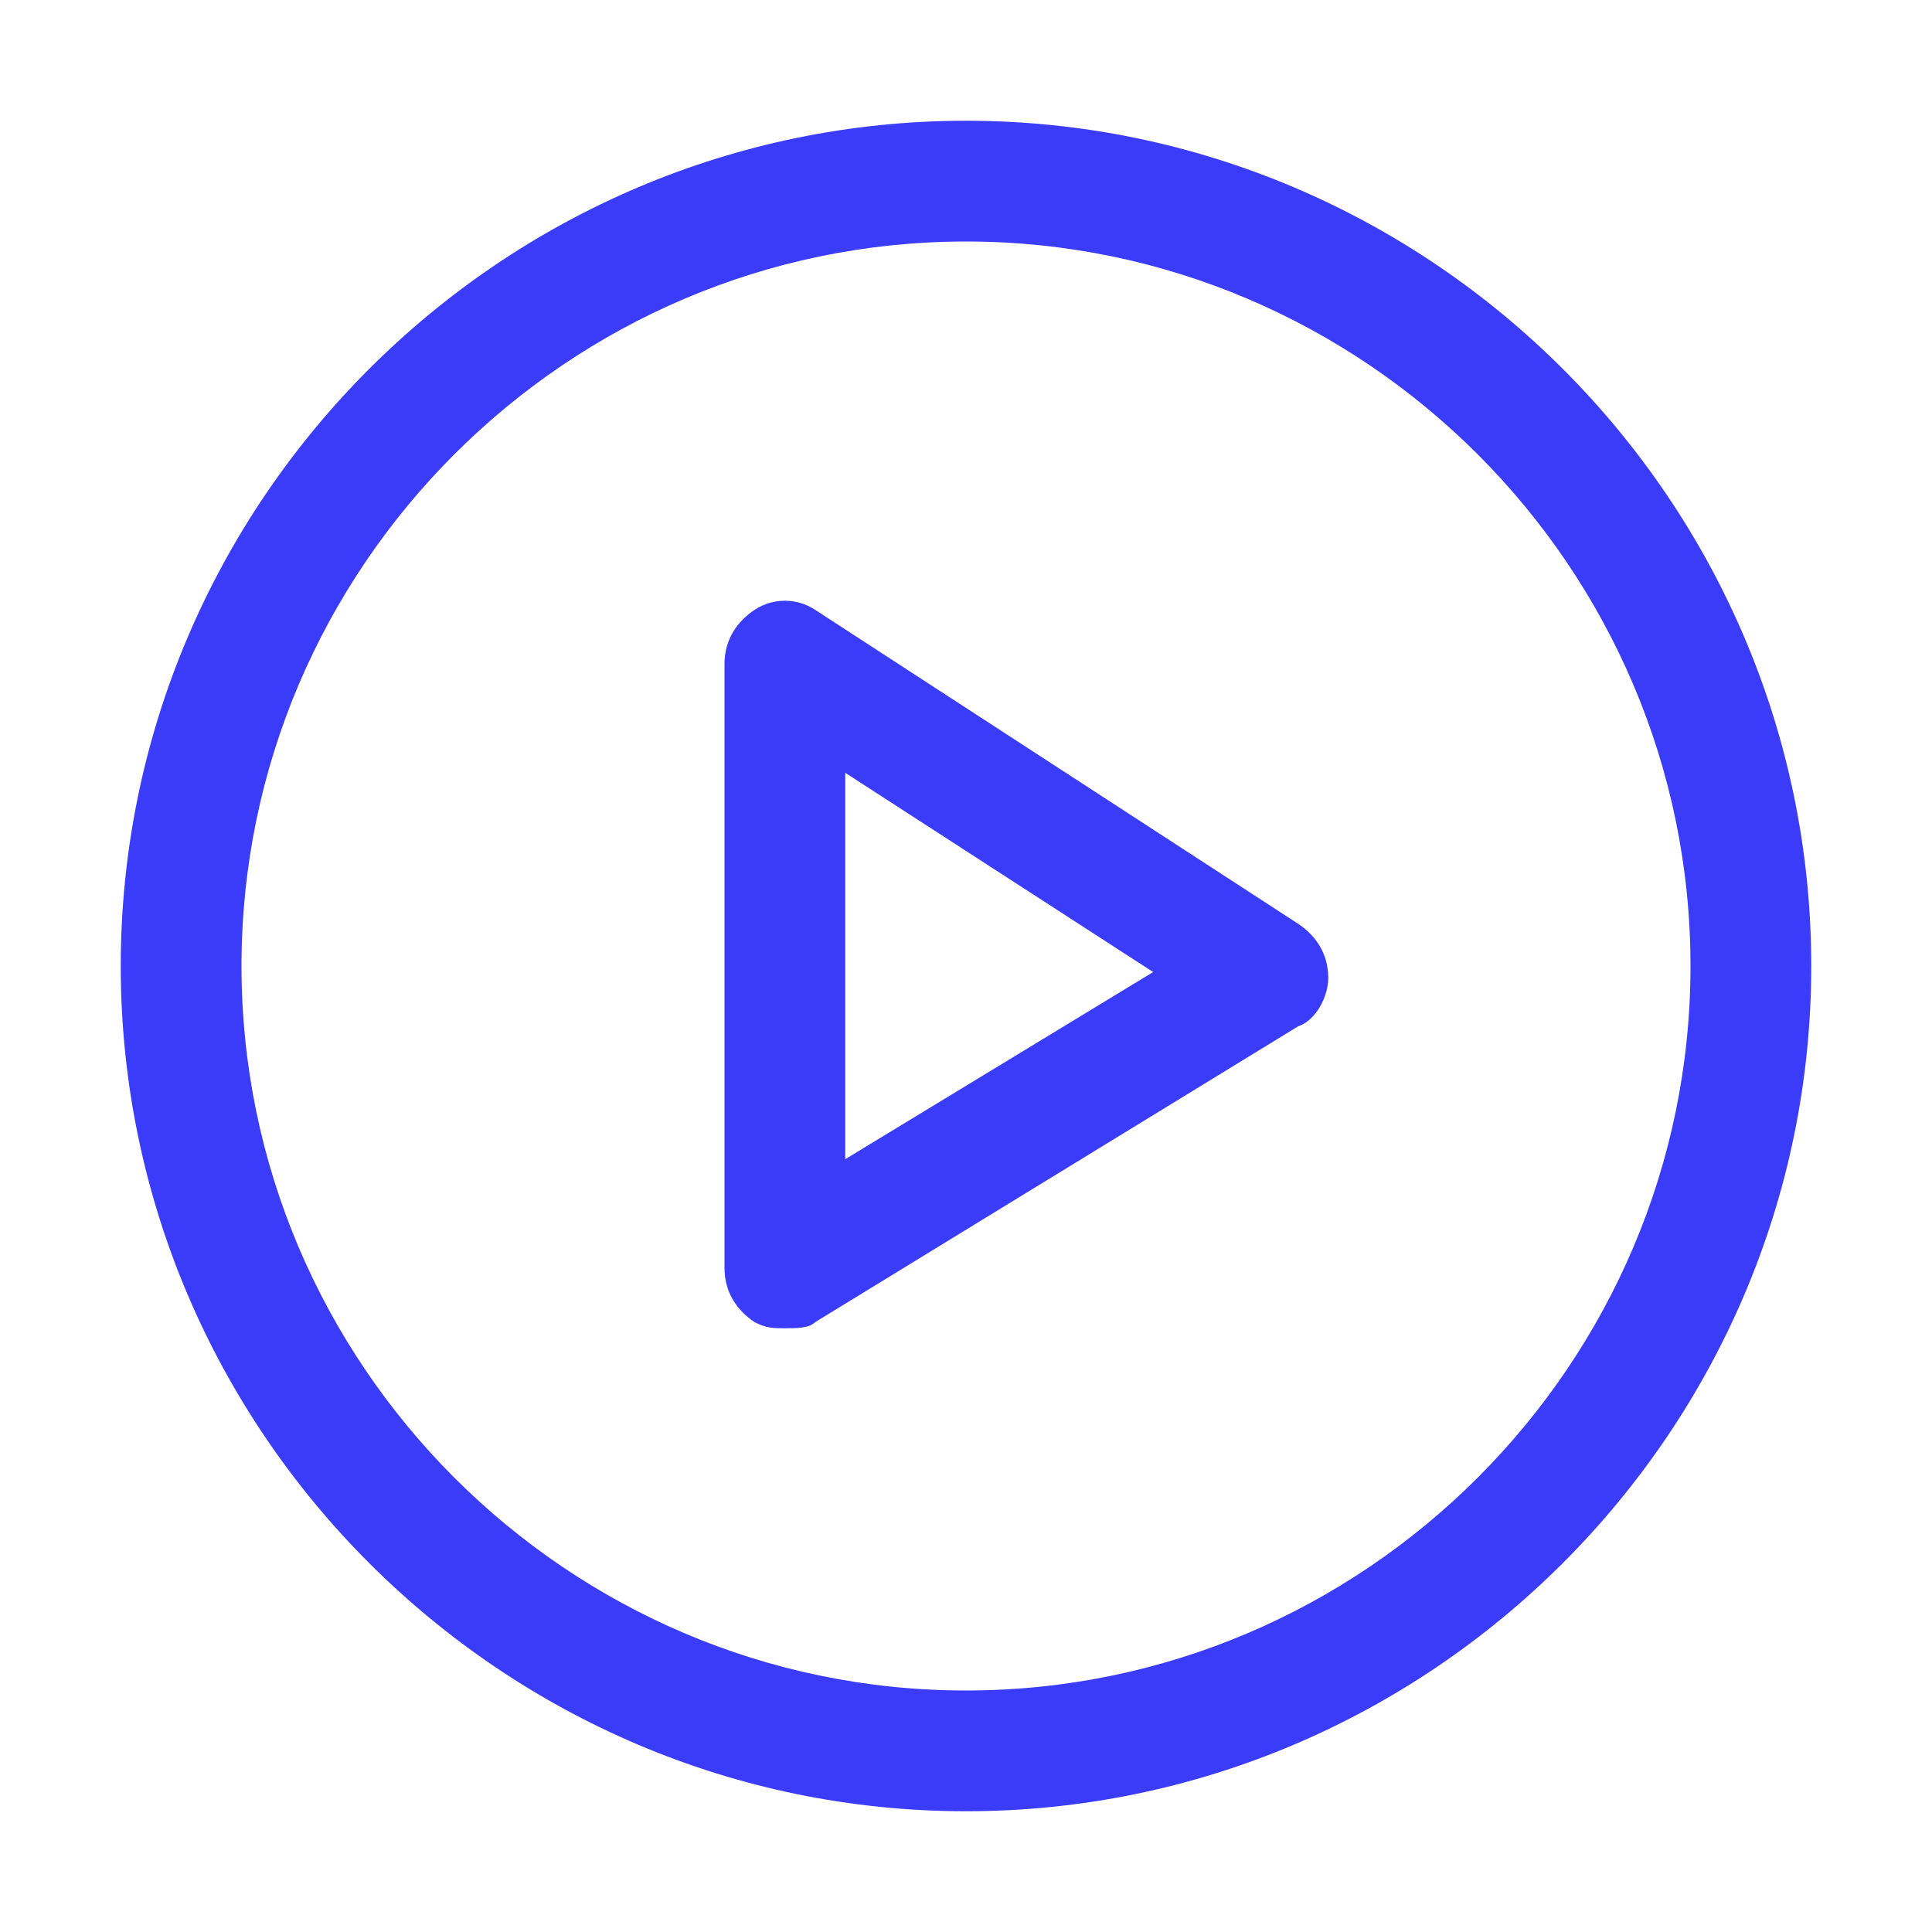
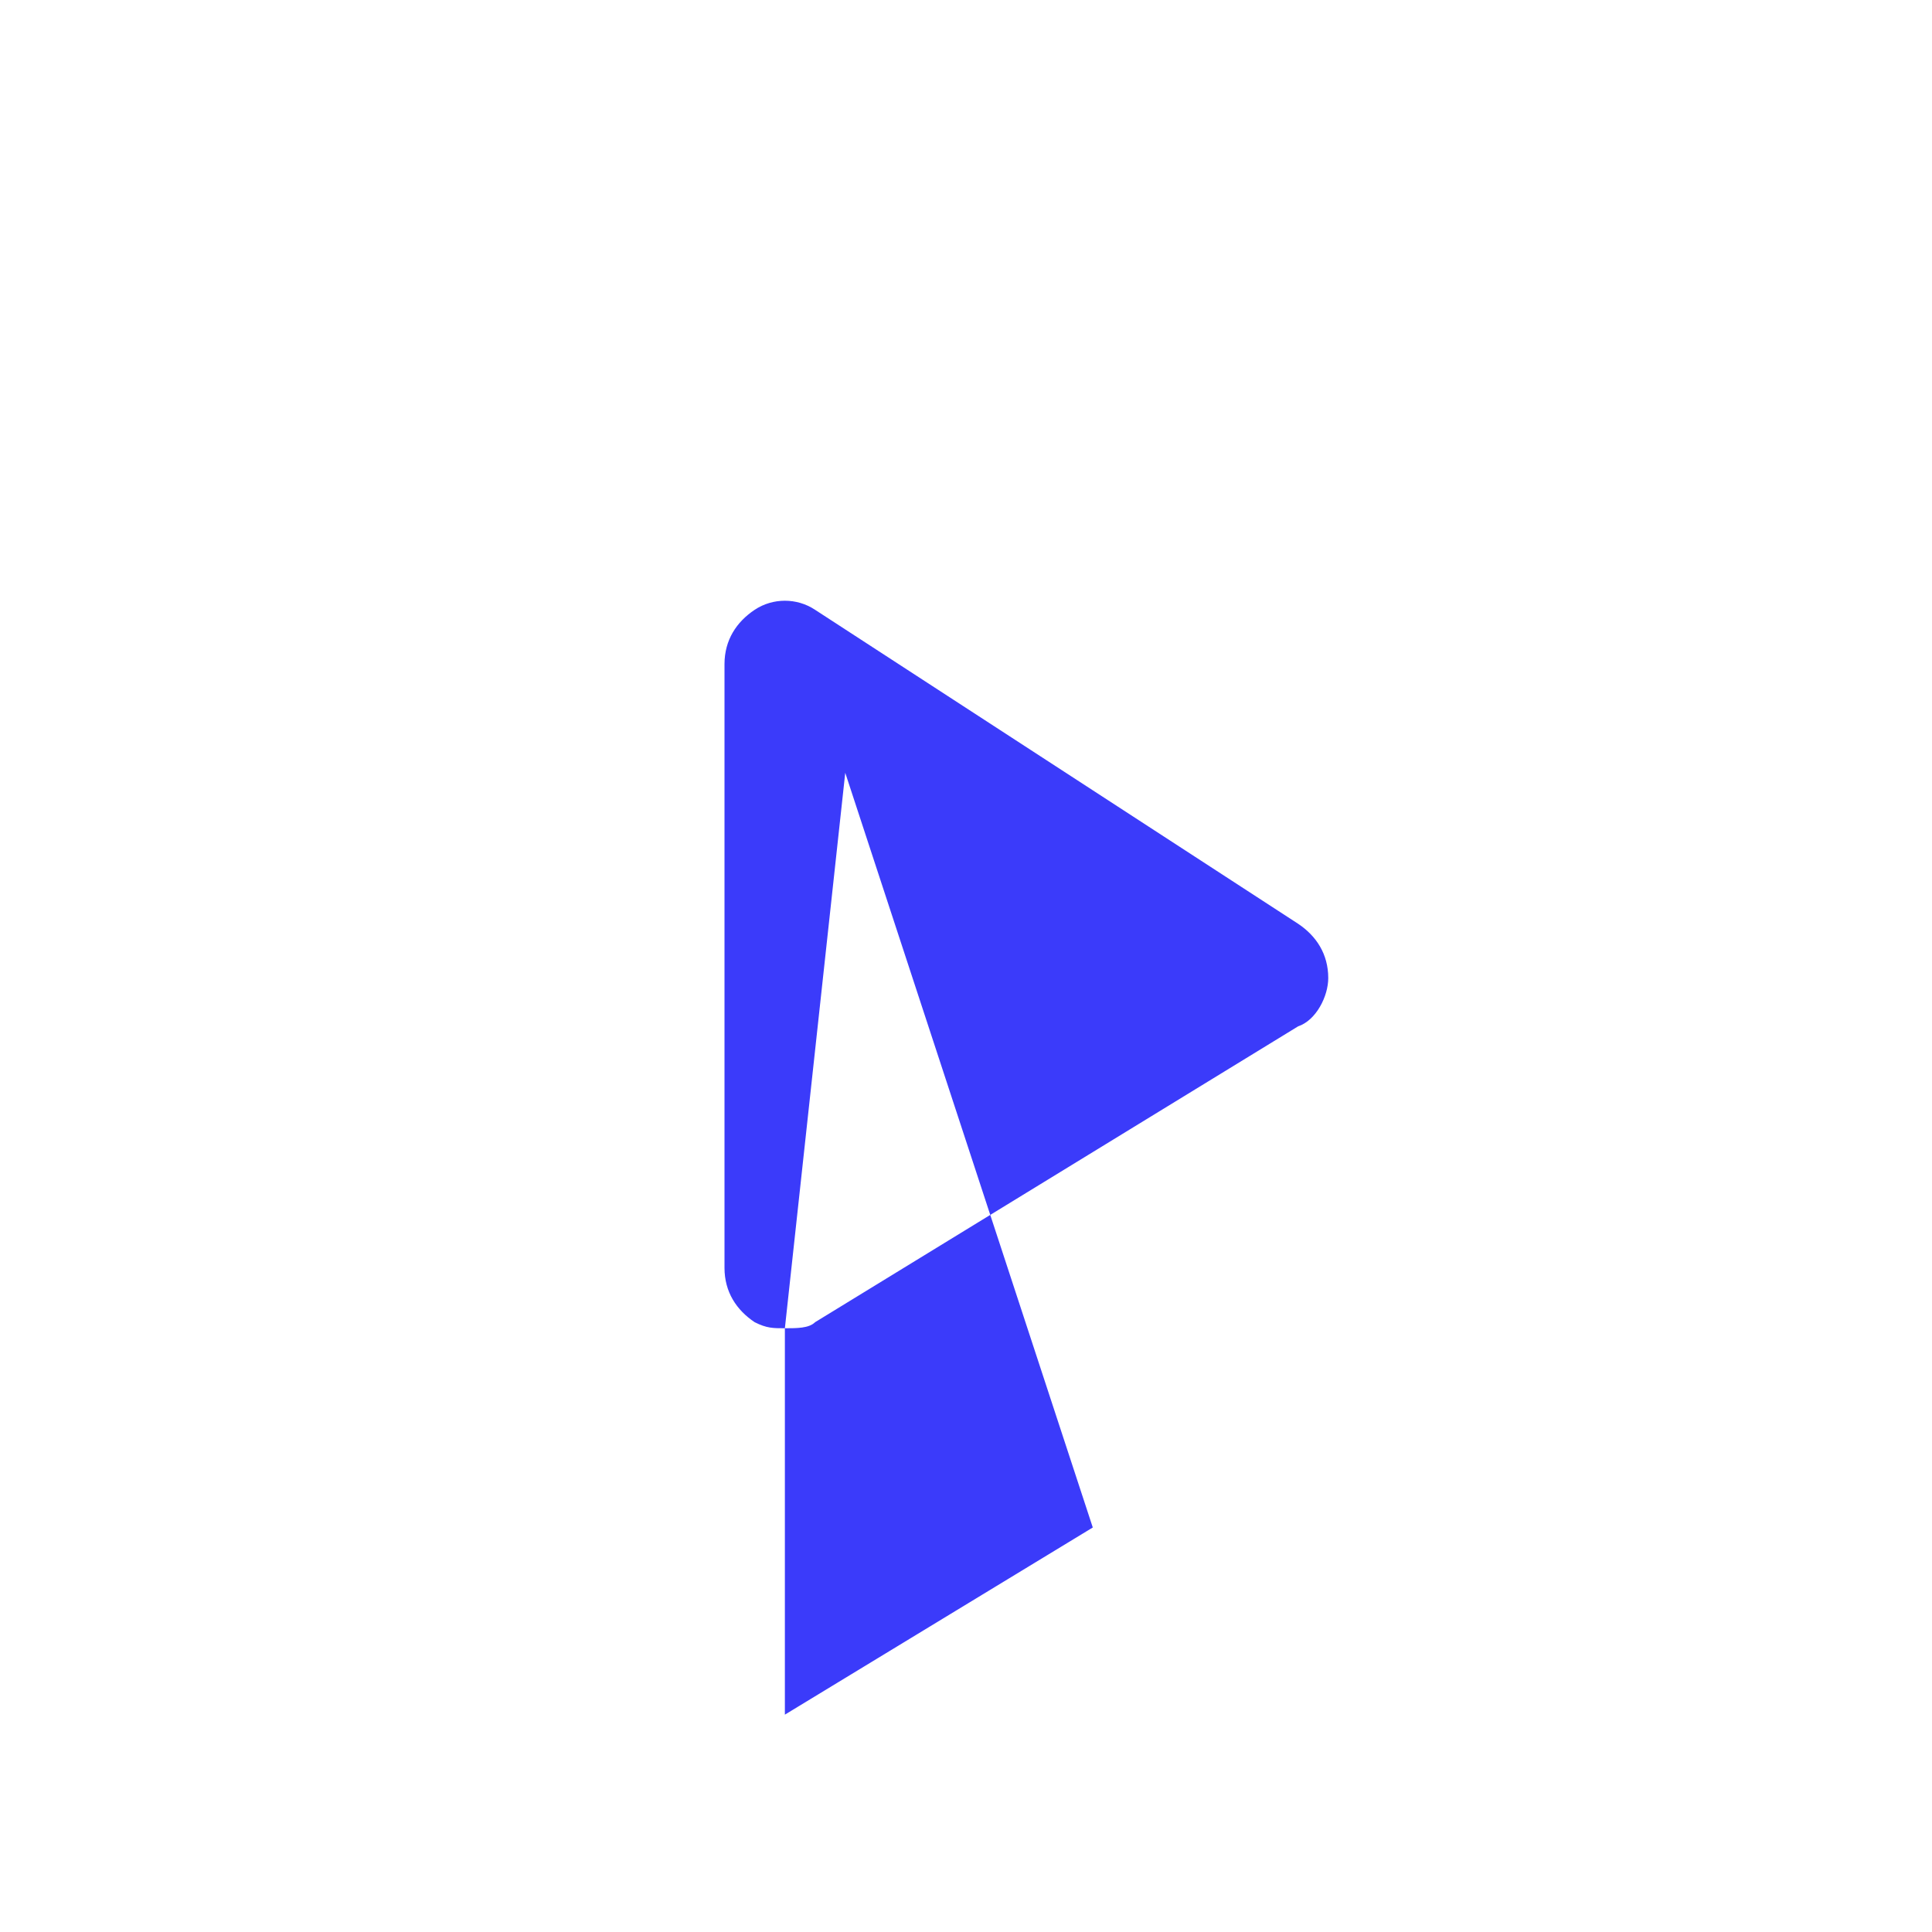
<svg xmlns="http://www.w3.org/2000/svg" t="1753699779420" class="icon" viewBox="0 0 1024 1024" version="1.1" p-id="4485" width="30" height="30">
-   <path d="M416 704c-6.4 0-9.6 0-16-3.2C390.4 694.4 384 684.8 384 672L384 352c0-12.8 6.4-22.4 16-28.8 9.6-6.4 22.4-6.4 32 0l256 166.4c9.6 6.4 16 16 16 28.8 0 9.6-6.4 22.4-16 25.6l-256 156.8C428.8 704 422.4 704 416 704zM448 409.6l0 204.8 163.2-99.2L448 409.6z" p-id="4486" fill="#3b3bfa" />
-   <path d="M512 960C265.6 960 64 758.4 64 512S265.6 64 512 64s448 201.6 448 448S758.4 960 512 960zM512 128C300.8 128 128 300.8 128 512c0 211.2 172.8 384 384 384 211.2 0 384-172.8 384-384C896 300.8 723.2 128 512 128z" p-id="4487" fill="#3b3bfa" />
+   <path d="M416 704c-6.4 0-9.6 0-16-3.2C390.4 694.4 384 684.8 384 672L384 352c0-12.8 6.4-22.4 16-28.8 9.6-6.4 22.4-6.4 32 0l256 166.4c9.6 6.4 16 16 16 28.8 0 9.6-6.4 22.4-16 25.6l-256 156.8C428.8 704 422.4 704 416 704zl0 204.8 163.2-99.2L448 409.6z" p-id="4486" fill="#3b3bfa" />
</svg>